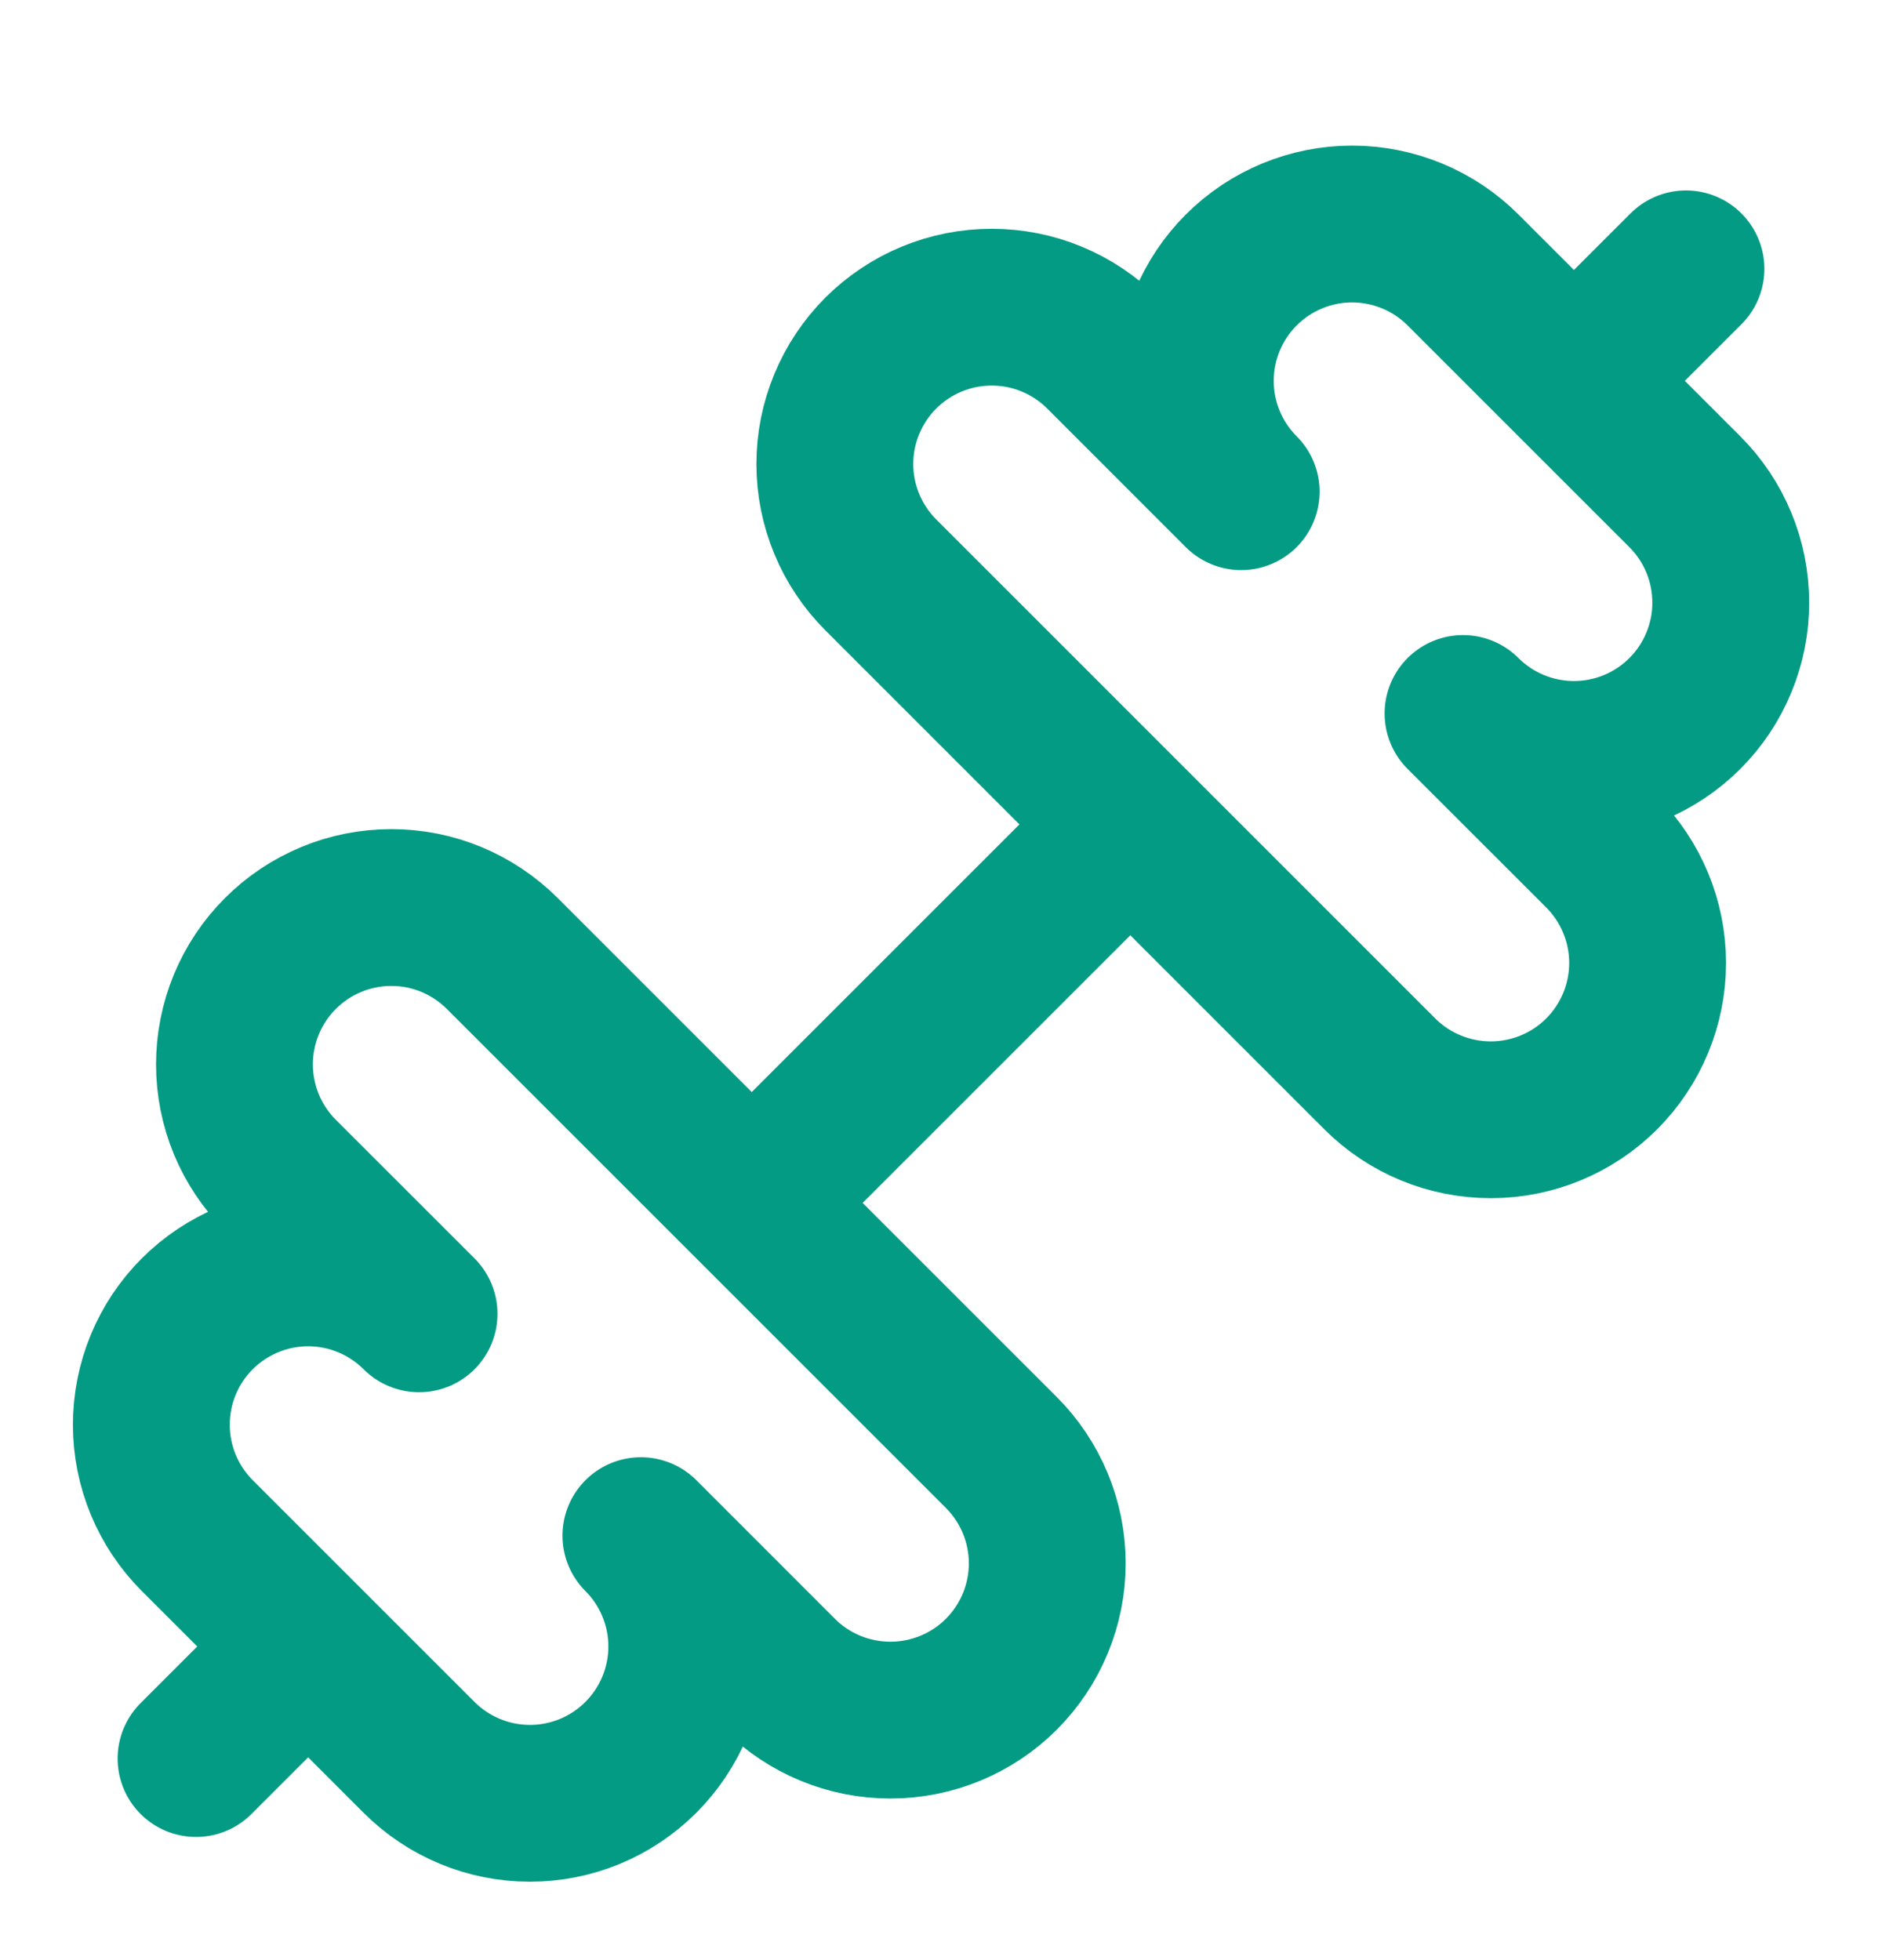
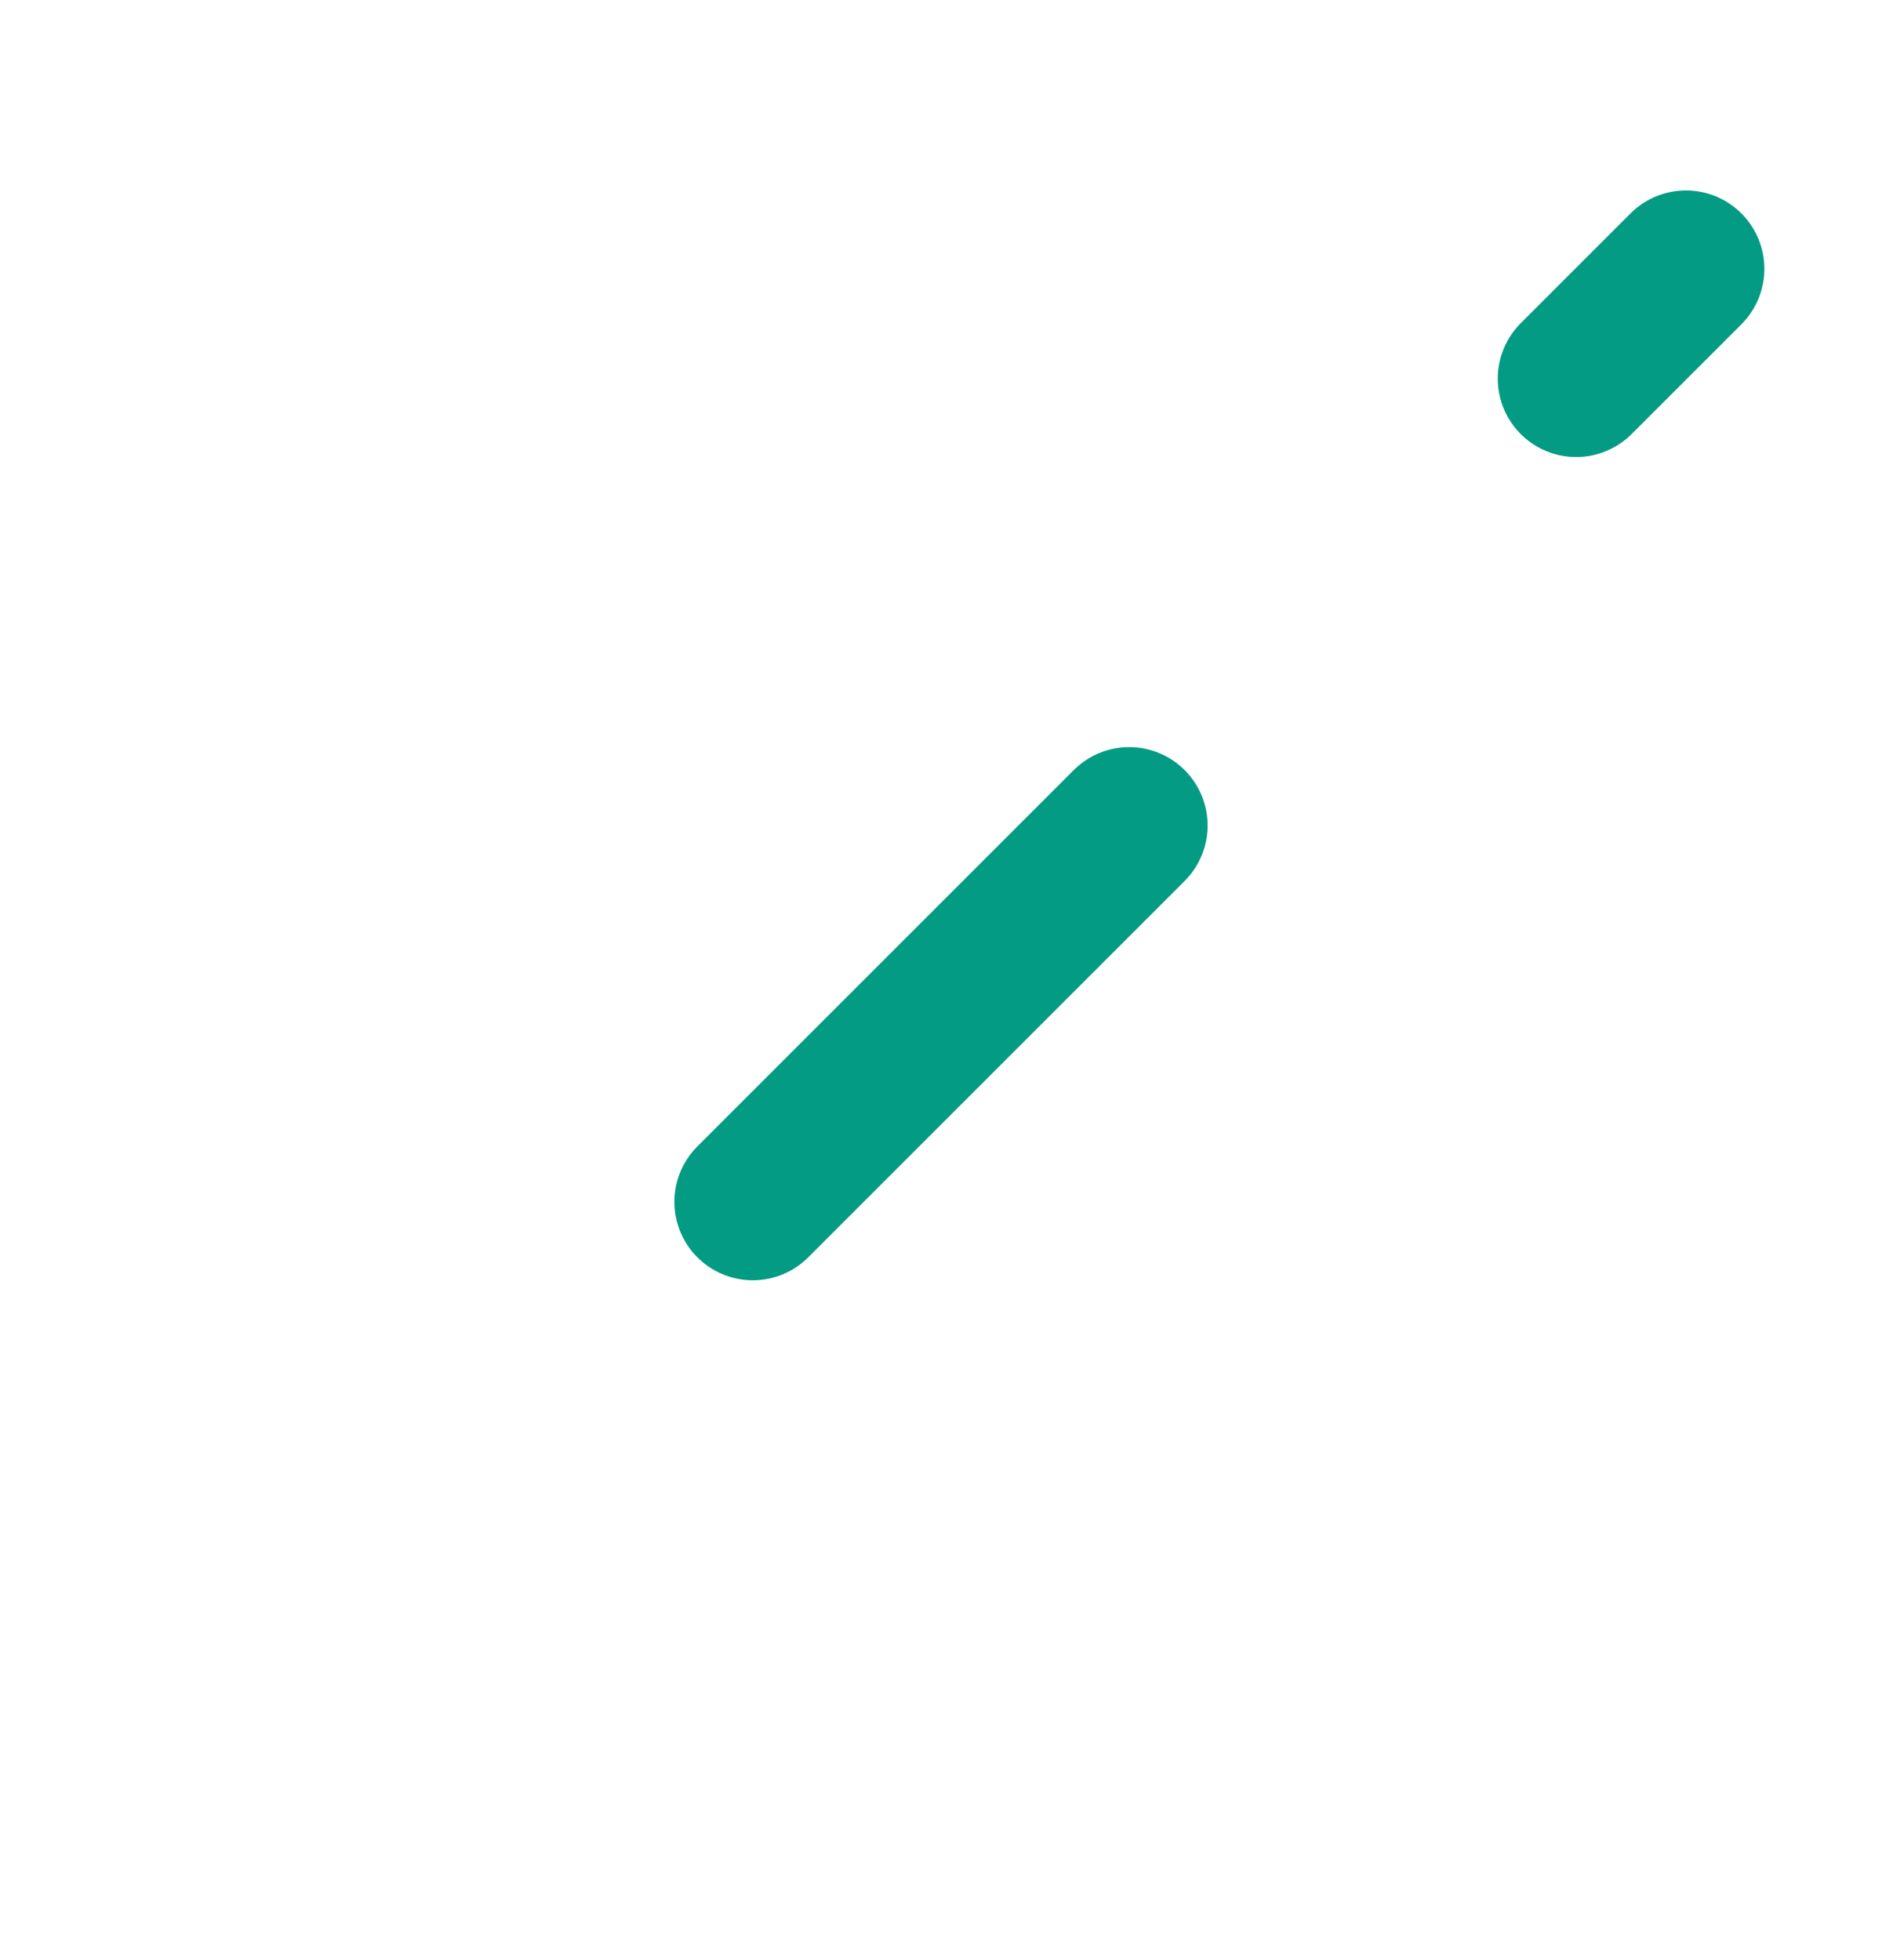
<svg xmlns="http://www.w3.org/2000/svg" width="24" height="25" viewBox="0 0 24 25" fill="none">
-   <path d="M17.596 13.697C17.971 14.072 18.48 14.282 19.011 14.282C19.541 14.282 20.05 14.072 20.425 13.697C20.8 13.321 21.011 12.812 21.011 12.282C21.011 11.751 20.8 11.243 20.425 10.867L18.657 9.1C19.032 9.475 19.541 9.686 20.072 9.686C20.334 9.686 20.595 9.634 20.837 9.534C21.08 9.433 21.3 9.286 21.486 9.1C21.672 8.914 21.819 8.694 21.919 8.451C22.02 8.208 22.072 7.948 22.071 7.686C22.071 7.423 22.02 7.163 21.919 6.92C21.819 6.678 21.671 6.457 21.485 6.271L18.657 3.443C18.282 3.068 17.774 2.858 17.243 2.857C16.713 2.857 16.204 3.068 15.829 3.443C15.454 3.818 15.243 4.327 15.243 4.857C15.243 5.388 15.453 5.896 15.828 6.271L14.061 4.503C13.876 4.318 13.655 4.17 13.412 4.07C13.17 3.969 12.91 3.918 12.647 3.918C12.384 3.918 12.124 3.969 11.881 4.07C11.639 4.17 11.418 4.318 11.232 4.503C11.047 4.689 10.899 4.91 10.799 5.152C10.698 5.395 10.646 5.655 10.646 5.918C10.646 6.181 10.698 6.441 10.799 6.684C10.899 6.926 11.047 7.147 11.232 7.332L17.596 13.697Z" stroke="#039B84" stroke-width="2" stroke-linecap="round" stroke-linejoin="round" />
-   <path d="M2.5 22.429L3.9 21.029" stroke="#039B84" stroke-width="2" stroke-linecap="round" stroke-linejoin="round" />
  <path d="M20.1 4.829L21.5 3.429" stroke="#039B84" stroke-width="2" stroke-linecap="round" stroke-linejoin="round" />
-   <path d="M5.344 22.414C5.719 22.789 6.227 23 6.758 23C7.021 23 7.281 22.948 7.523 22.848C7.766 22.747 7.986 22.6 8.172 22.414C8.358 22.228 8.505 22.008 8.606 21.765C8.706 21.523 8.758 21.263 8.758 21C8.758 20.737 8.707 20.477 8.606 20.235C8.506 19.992 8.358 19.771 8.173 19.586L9.94 21.354C10.315 21.729 10.824 21.939 11.354 21.939C11.885 21.939 12.394 21.729 12.769 21.354C13.144 20.979 13.355 20.47 13.355 19.939C13.355 19.409 13.144 18.9 12.769 18.525L6.405 12.161C6.219 11.975 5.998 11.828 5.756 11.727C5.513 11.626 5.253 11.575 4.99 11.575C4.728 11.575 4.467 11.626 4.225 11.727C3.982 11.828 3.761 11.975 3.576 12.161C3.39 12.346 3.243 12.567 3.142 12.81C3.042 13.052 2.99 13.312 2.99 13.575C2.99 13.838 3.042 14.098 3.142 14.341C3.243 14.583 3.39 14.804 3.576 14.99L5.344 16.757C4.969 16.382 4.46 16.171 3.929 16.171C3.399 16.171 2.89 16.382 2.515 16.757C2.14 17.132 1.93 17.641 1.93 18.172C1.93 18.702 2.141 19.211 2.516 19.586L5.344 22.414Z" stroke="#039B84" stroke-width="2" stroke-linecap="round" stroke-linejoin="round" />
  <path d="M9.6 15.329L14.4 10.529" stroke="#039B84" stroke-width="2" stroke-linecap="round" stroke-linejoin="round" />
</svg>